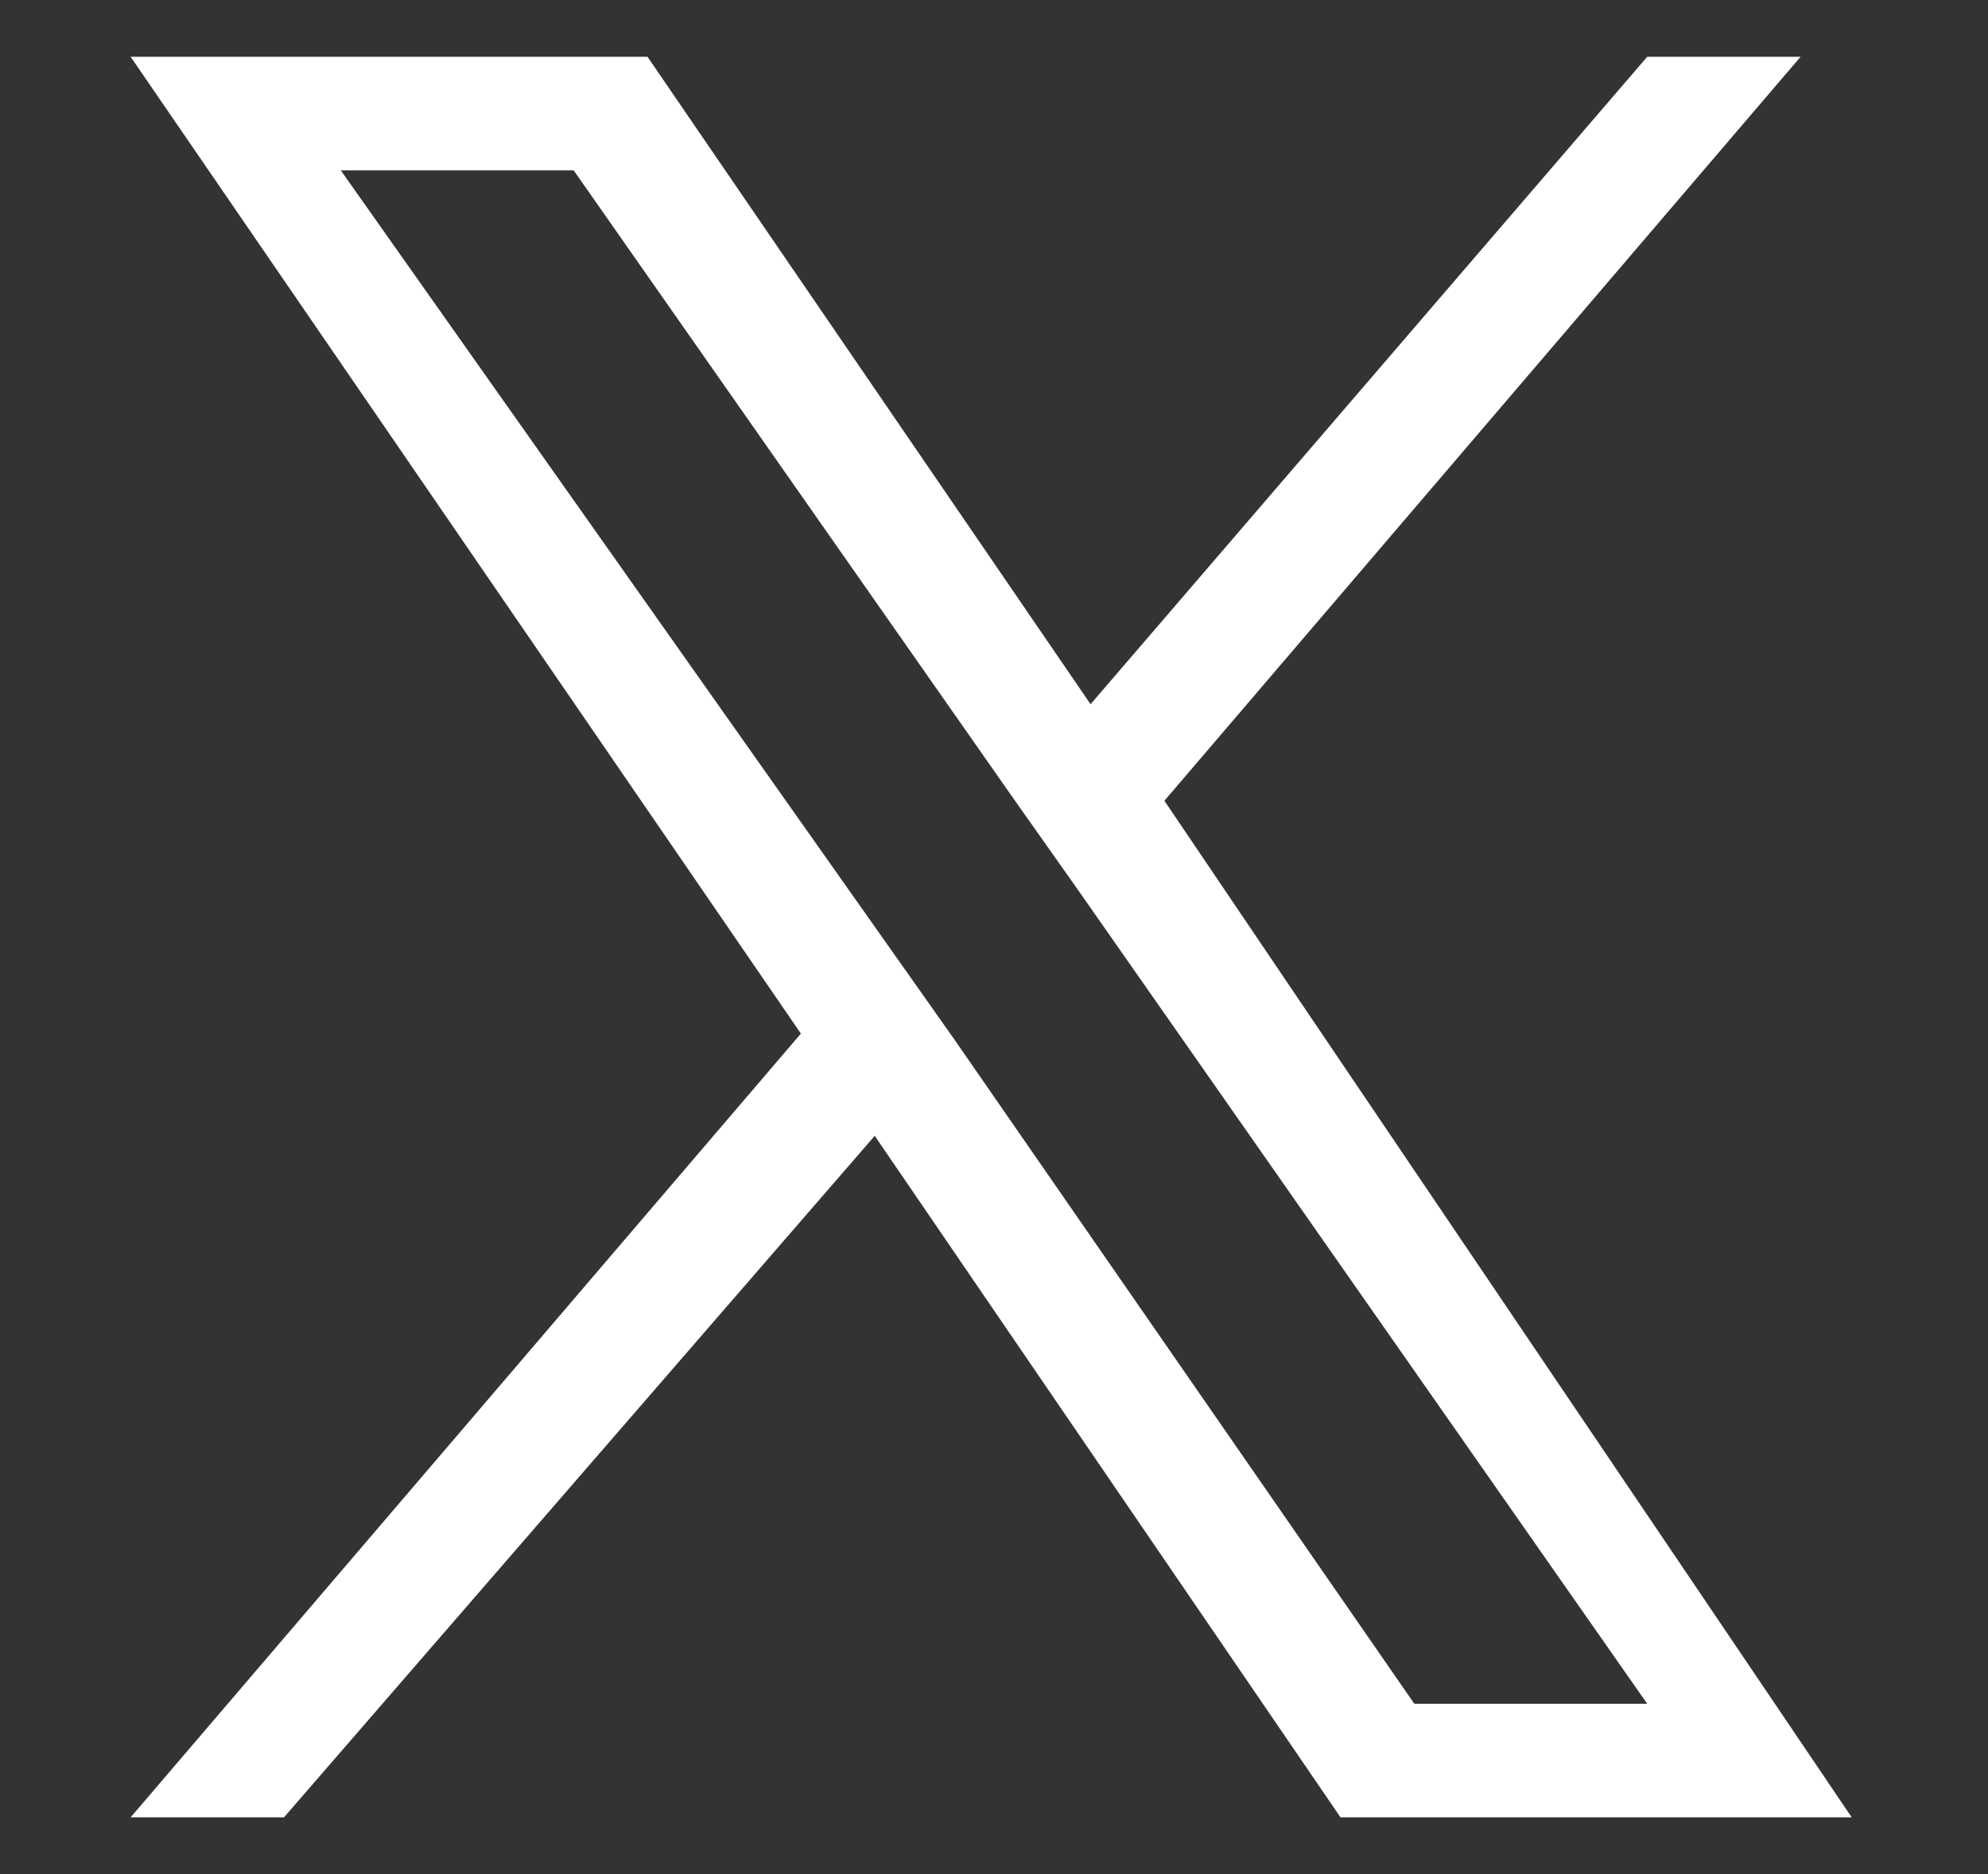
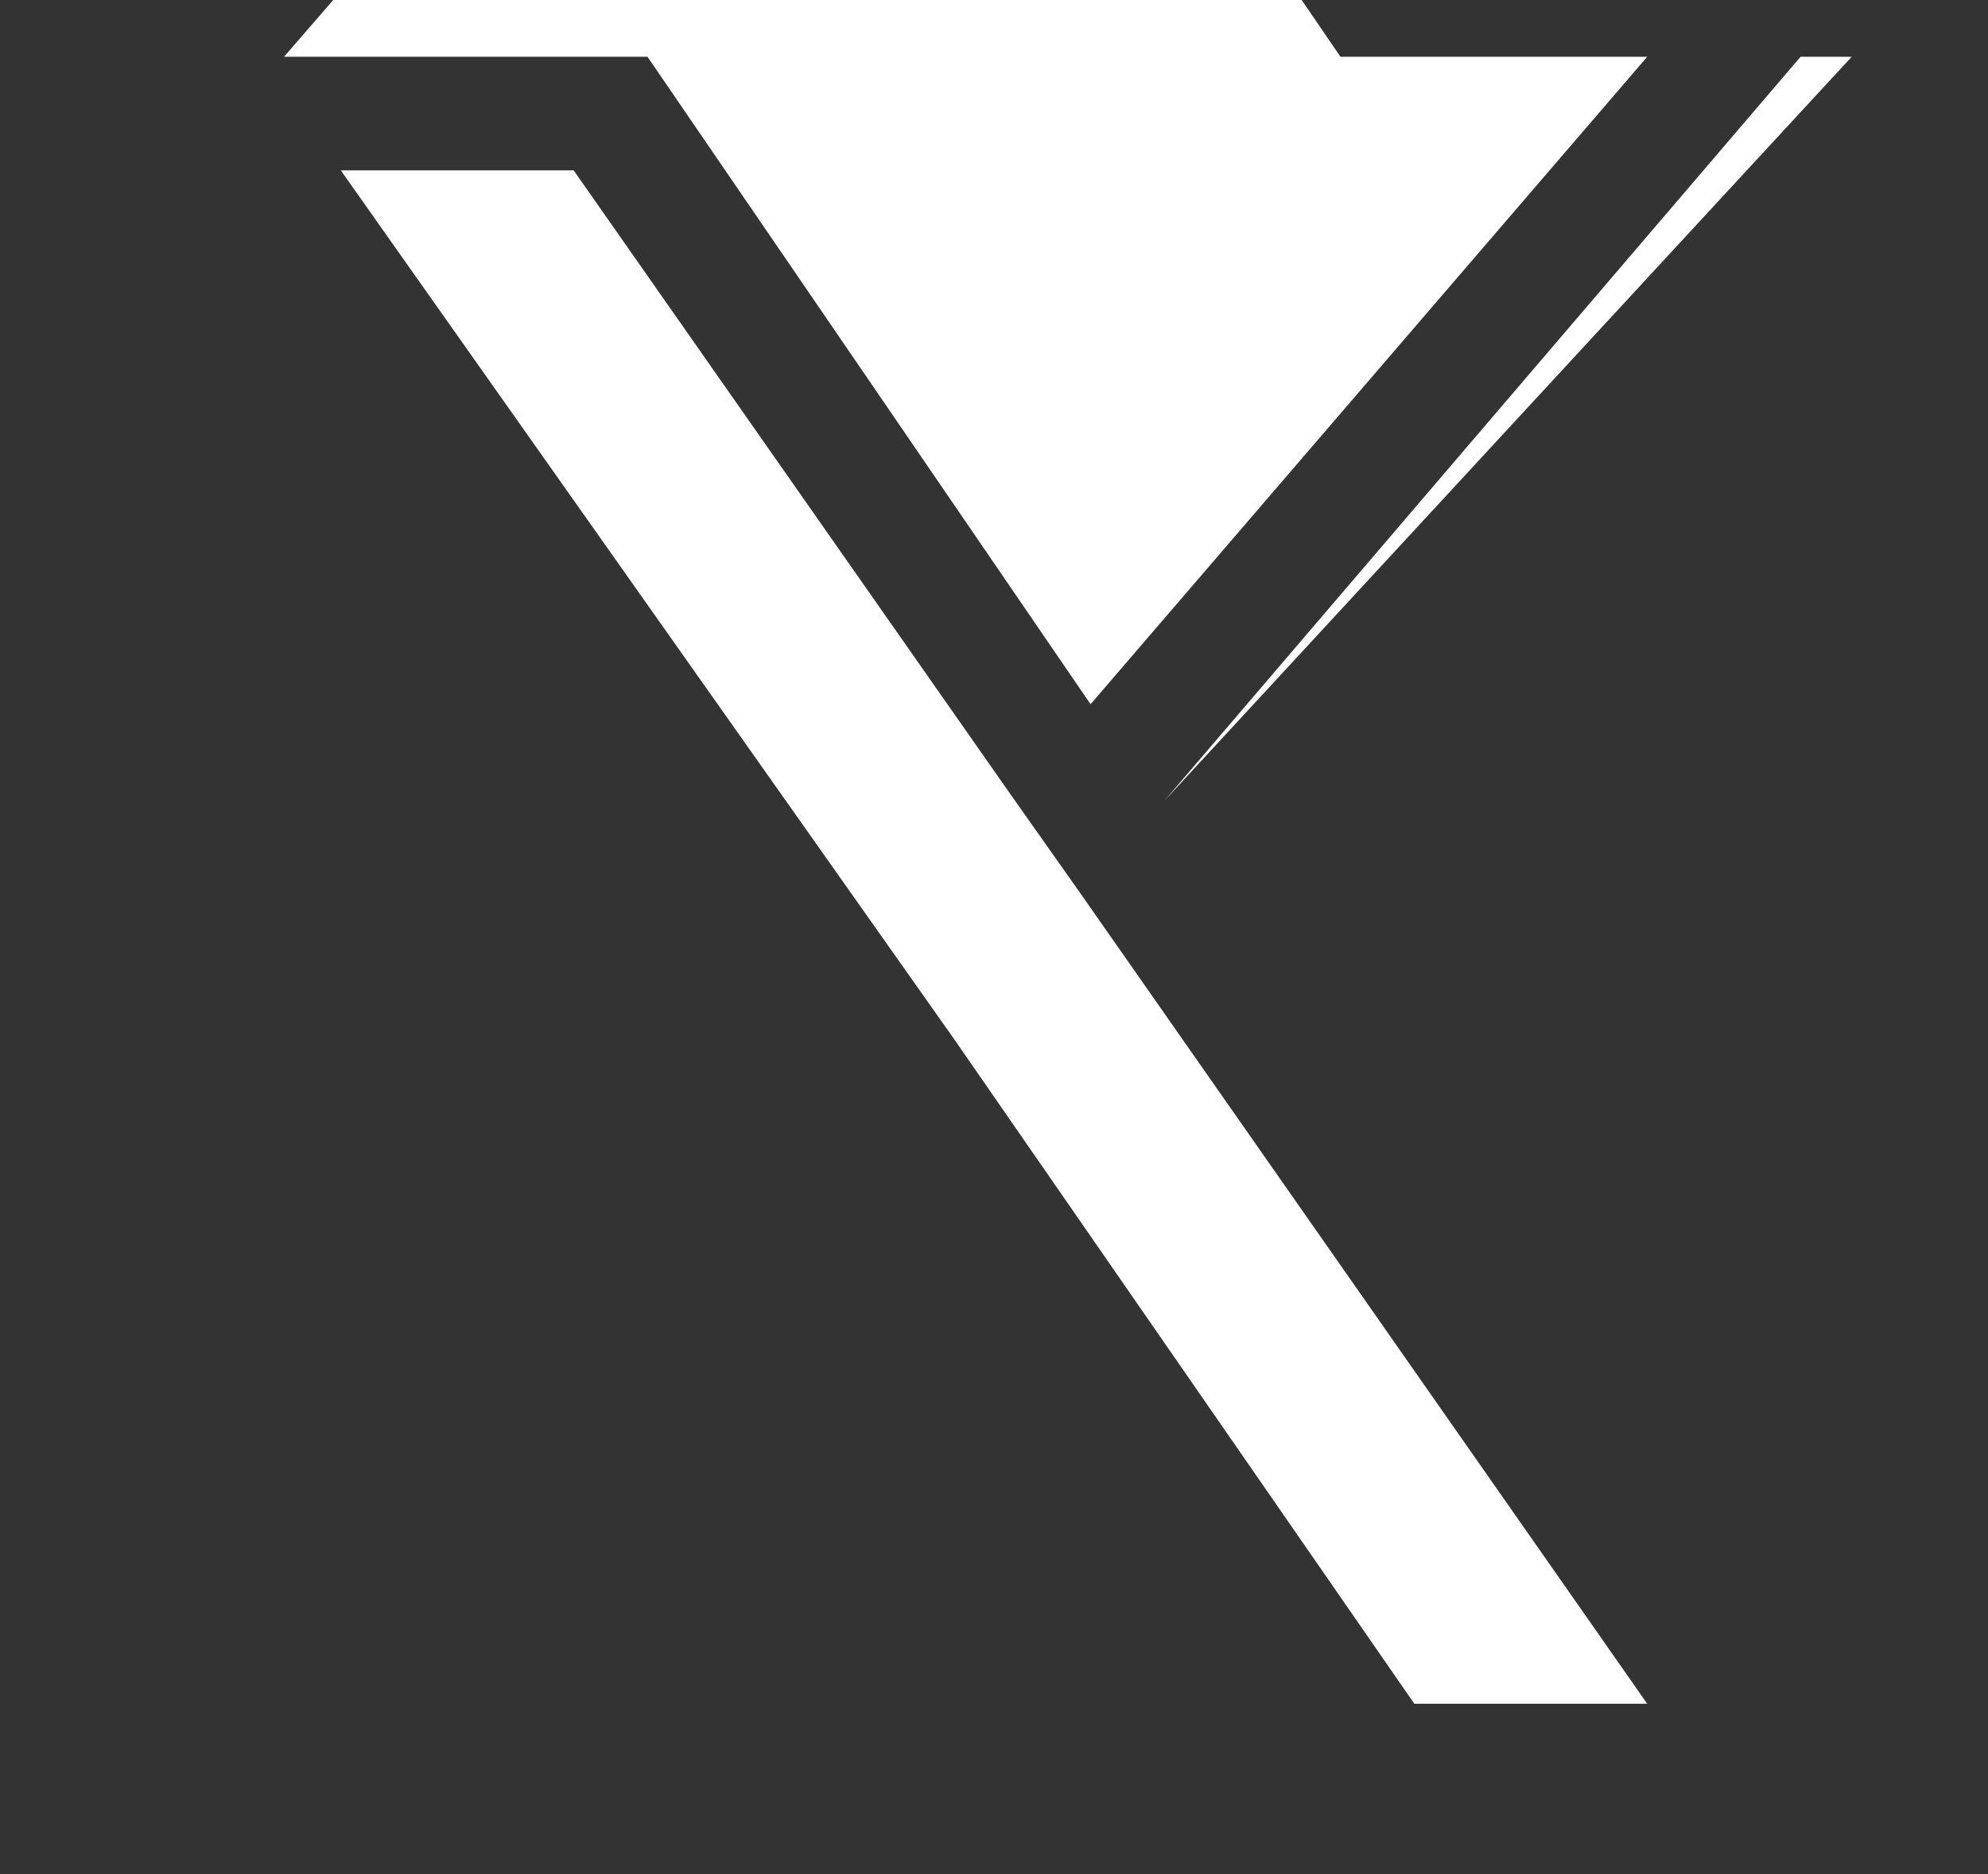
<svg xmlns="http://www.w3.org/2000/svg" enable-background="new 0 0 35 33" viewBox="0 0 35 33">
  <rect x="0" y="0" width="35" height="33" fill="#333333" stroke="none" />
-   <path d="m20.5 14.1 11.2-13.1h-2.7l-9.8 11.4-7.8-11.4h-9.1l11.8 17.2-11.8 13.8h2.7l10.4-12 8.2 12h9zm-3.7 4.2-1.2-1.7-9.6-13.6h4.1l7.7 11 1.2 1.7 10 14.3h-4.1z" fill="#fff" />
+   <path d="m20.5 14.1 11.2-13.1h-2.7l-9.8 11.4-7.8-11.4h-9.1h2.7l10.4-12 8.2 12h9zm-3.7 4.2-1.2-1.7-9.6-13.6h4.1l7.7 11 1.2 1.7 10 14.3h-4.1z" fill="#fff" />
</svg>